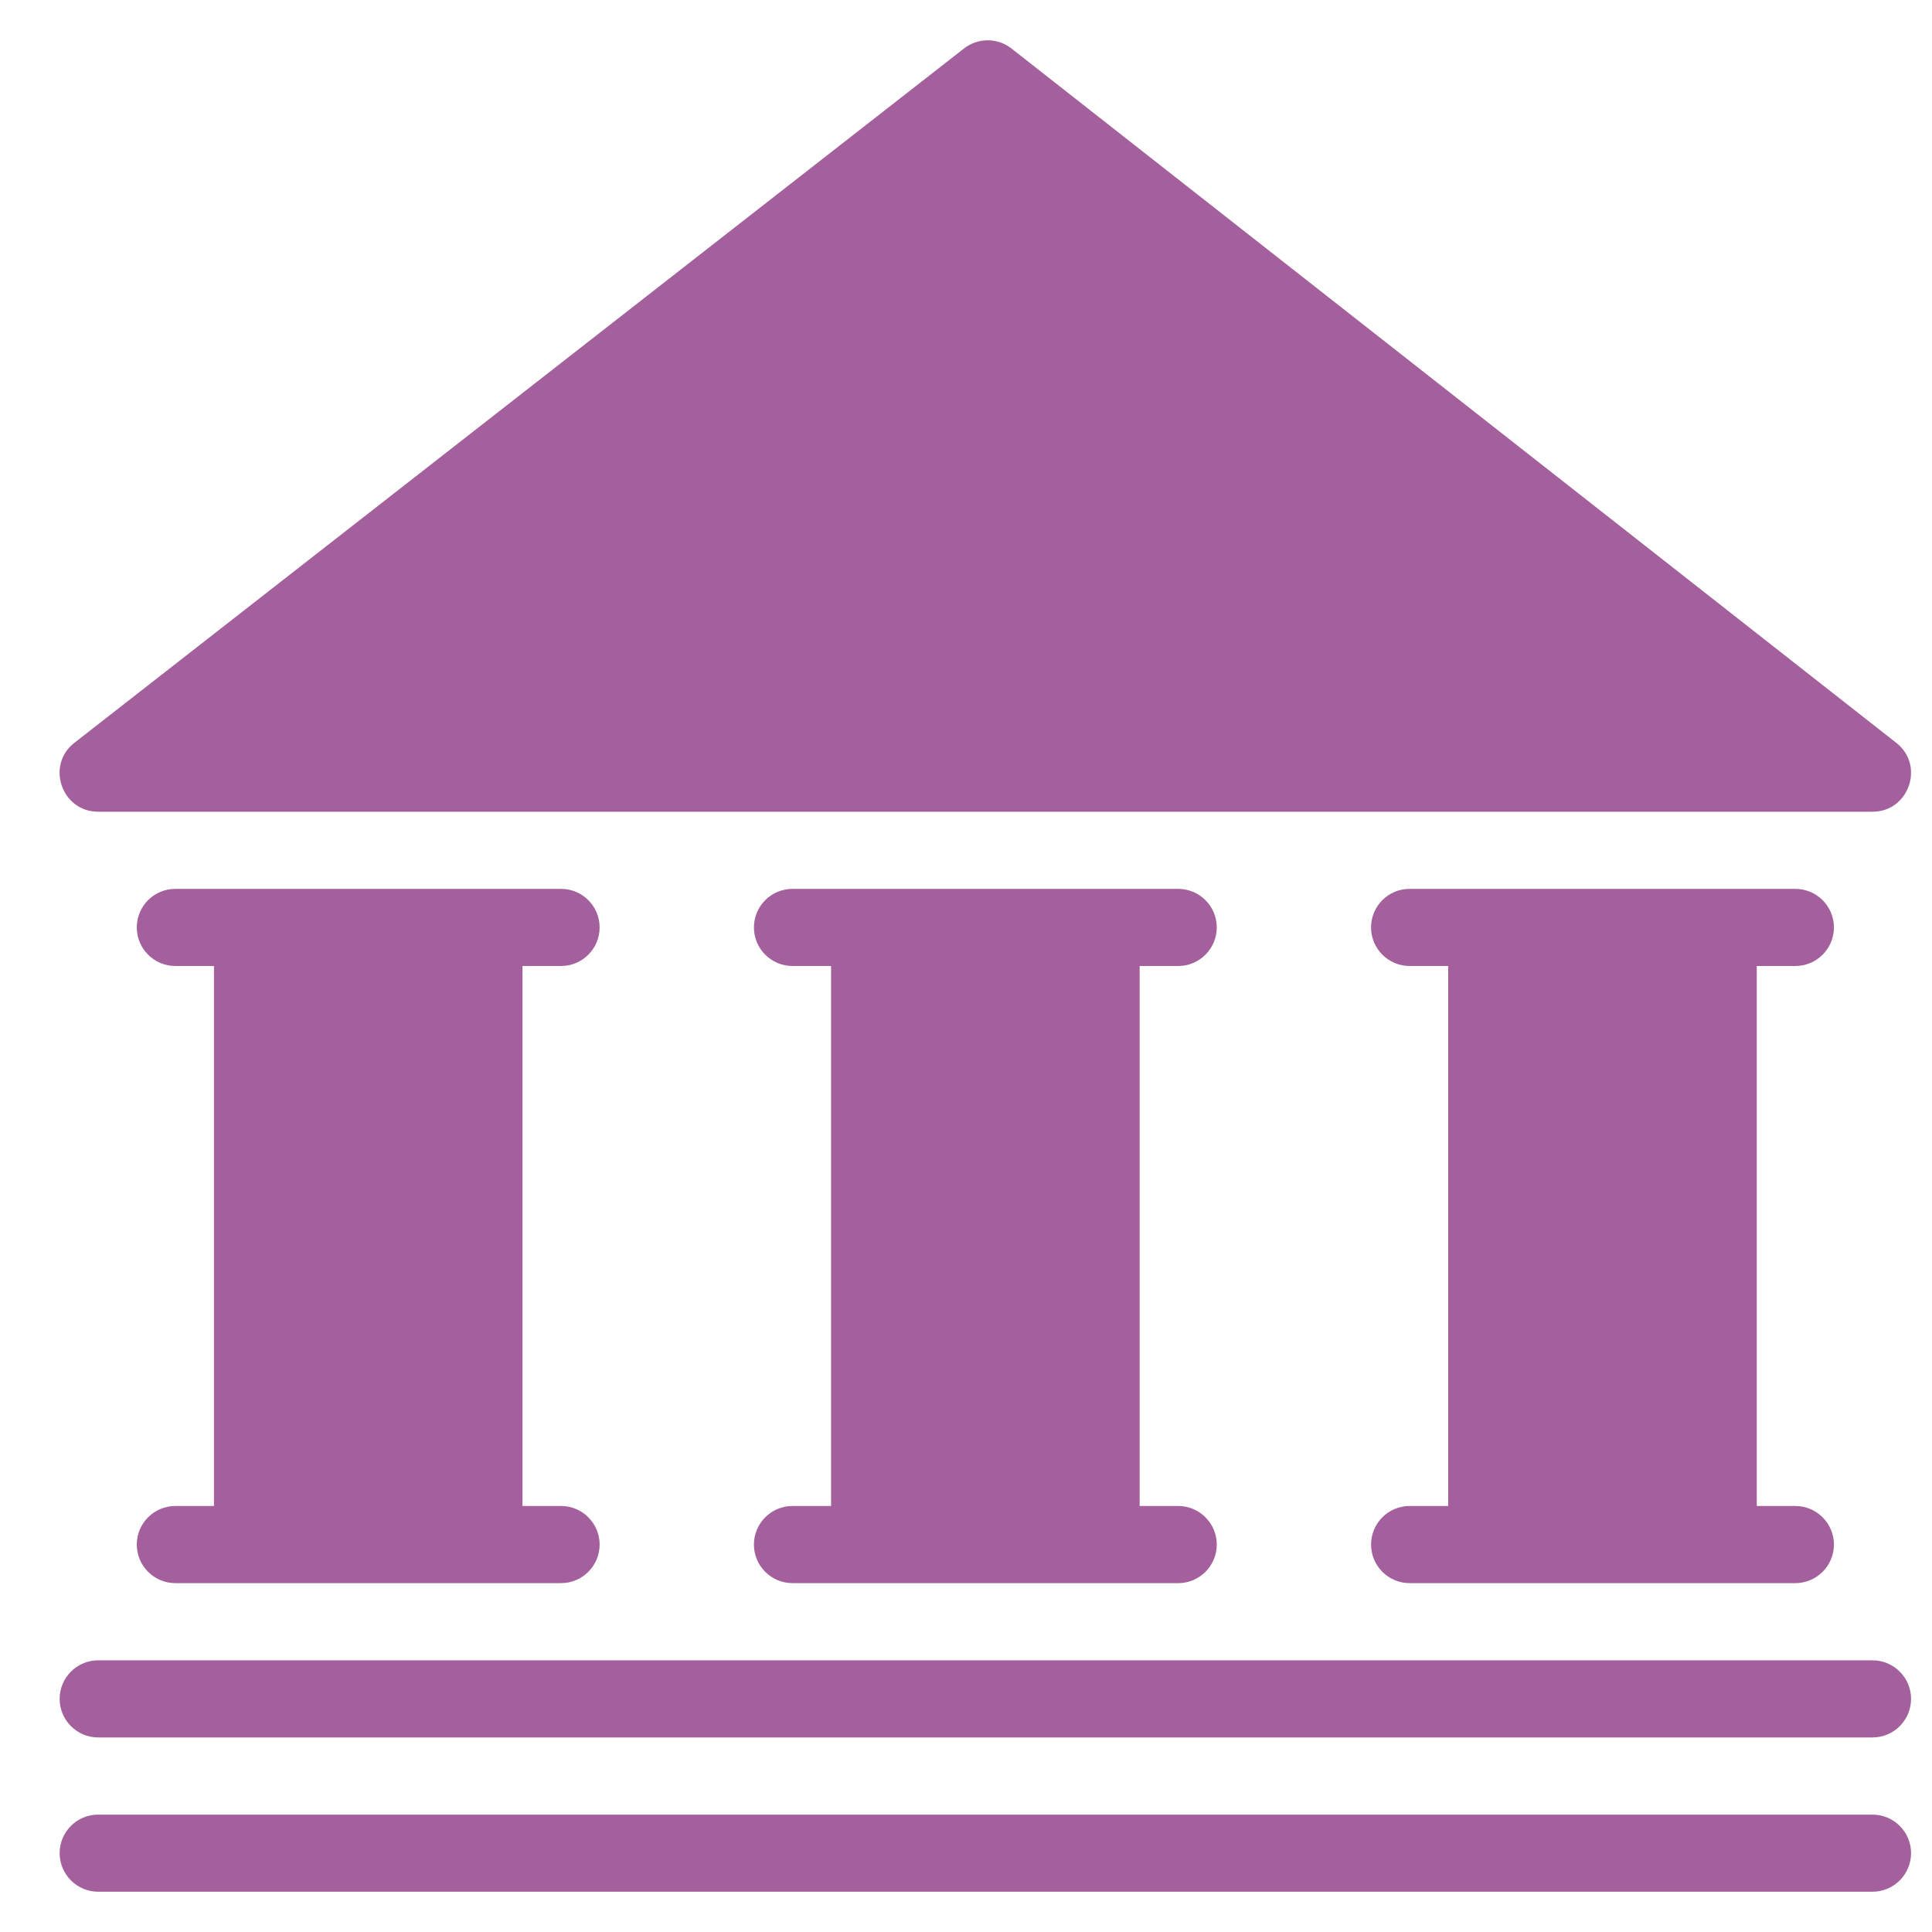
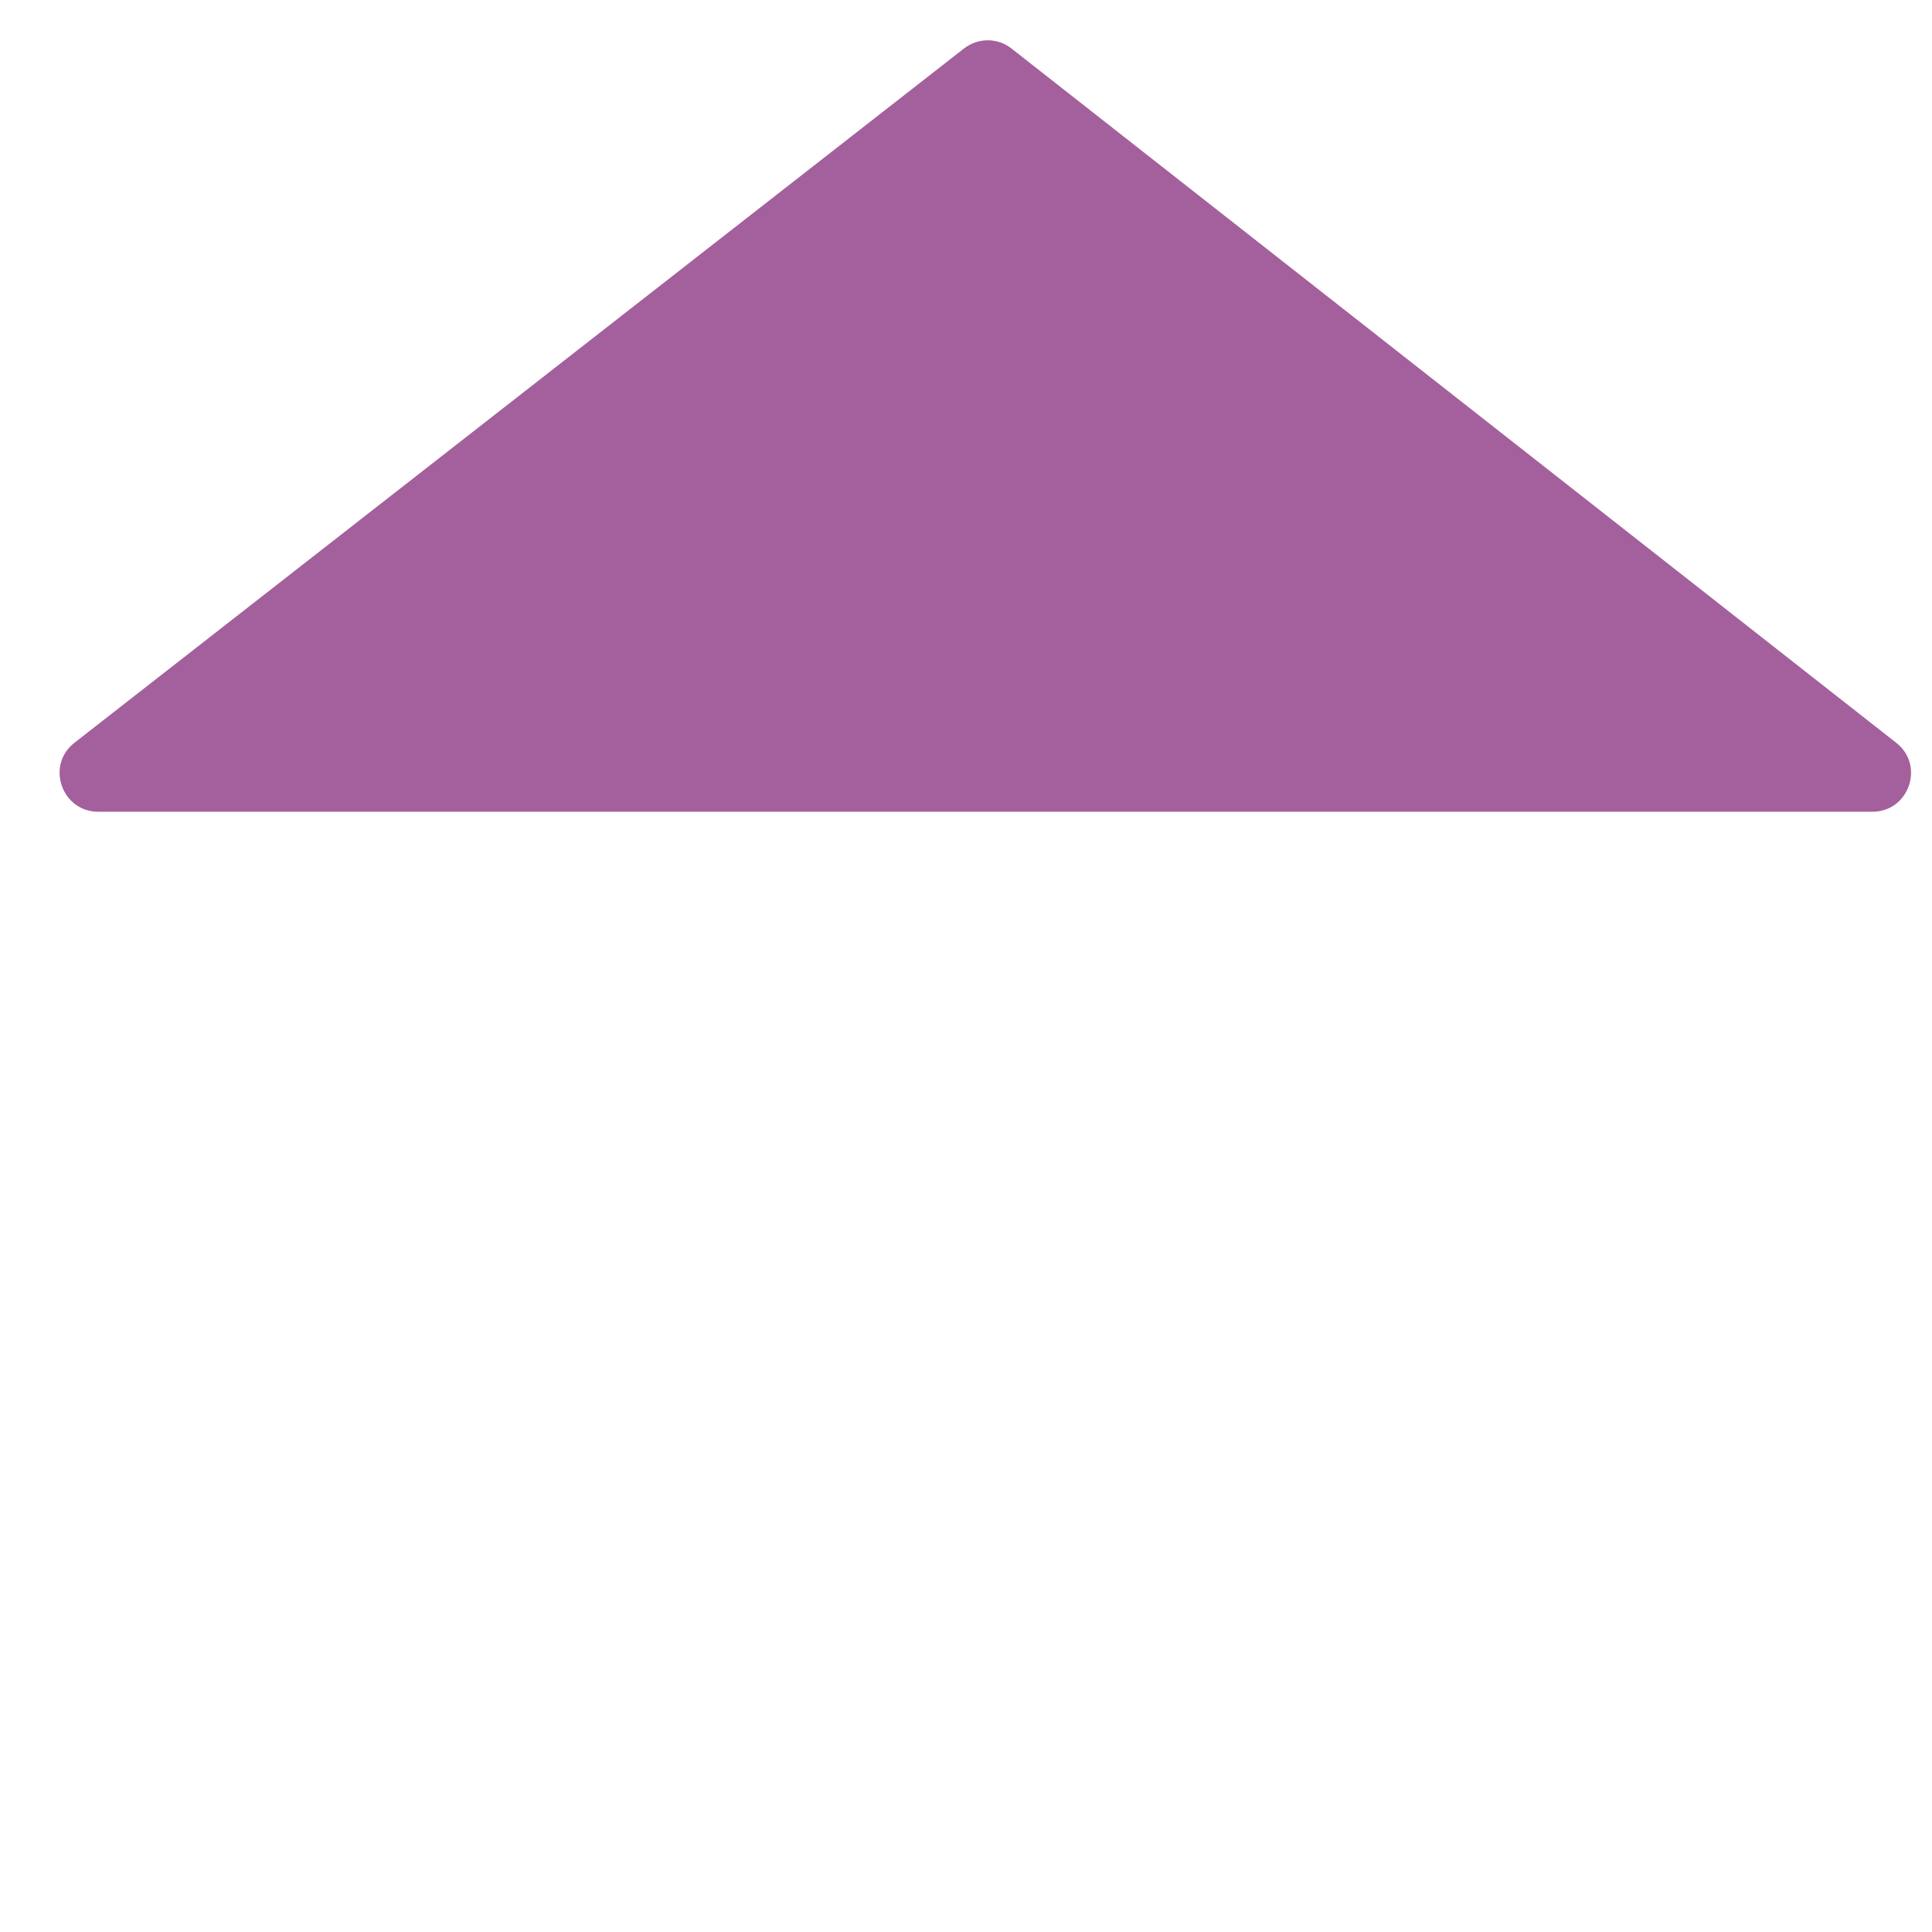
<svg xmlns="http://www.w3.org/2000/svg" version="1.1" id="Layer_1" x="0px" y="0px" width="100px" height="100px" viewBox="0 0 100 100" enable-background="new 0 0 100 100" xml:space="preserve">
  <g>
-     <path fill="#A4609C" d="M96.919,93.924H5.083c-1.103,0-1.996,0.893-1.996,1.994s0.893,1.997,1.996,1.997h91.836   c1.103,0,1.997-0.896,1.997-1.997S98.021,93.924,96.919,93.924z" />
-     <path fill="#A4609C" d="M5.083,89.93h91.836c1.103,0,1.997-0.896,1.997-1.996c0-1.104-0.896-1.996-1.997-1.996H5.083   c-1.103,0-1.996,0.894-1.996,1.996C3.087,89.033,3.98,89.93,5.083,89.93z" />
-     <path fill="#A4609C" d="M29.041,50c1.1,0,1.996-0.896,1.996-1.996c0-1.104-0.896-1.996-1.996-1.996H9.076   c-1.103,0-1.996,0.893-1.996,1.996c0,1.1,0.893,1.996,1.996,1.996h1.998v27.95H9.076c-1.103,0-1.996,0.896-1.996,1.995   c0,1.102,0.893,1.998,1.996,1.998h19.965c1.1,0,1.996-0.896,1.996-1.998c0-1.1-0.896-1.995-1.996-1.995h-1.997V50H29.041z" />
-     <path fill="#A4609C" d="M60.982,50c1.101,0,1.998-0.896,1.998-1.996c0-1.104-0.897-1.996-1.998-1.996H41.02   c-1.104,0-1.997,0.893-1.997,1.996c0,1.1,0.893,1.996,1.997,1.996h1.996v27.95H41.02c-1.104,0-1.997,0.896-1.997,1.995   c0,1.102,0.893,1.998,1.997,1.998h19.964c1.1,0,1.996-0.896,1.996-1.998c0-1.1-0.896-1.995-1.996-1.995h-1.996V50H60.982z" />
-     <path fill="#A4609C" d="M92.927,50c1.099,0,1.997-0.896,1.997-1.996c0-1.104-0.898-1.996-1.997-1.996H72.962   c-1.104,0-1.996,0.893-1.996,1.996c0,1.1,0.894,1.996,1.996,1.996h1.997v27.95h-1.997c-1.104,0-1.996,0.896-1.996,1.995   c0,1.102,0.894,1.998,1.996,1.998h19.965c1.099,0,1.997-0.896,1.997-1.998c0-1.1-0.898-1.995-1.997-1.995H90.93V50H92.927z" />
    <path fill="#A4609C" d="M5.083,42.015h91.836c1.88,0.004,2.726-2.393,1.233-3.565L52.357,2.513   c-0.721-0.569-1.739-0.569-2.46-0.004L3.854,38.445C2.354,39.61,3.196,42.019,5.083,42.015z" />
  </g>
</svg>